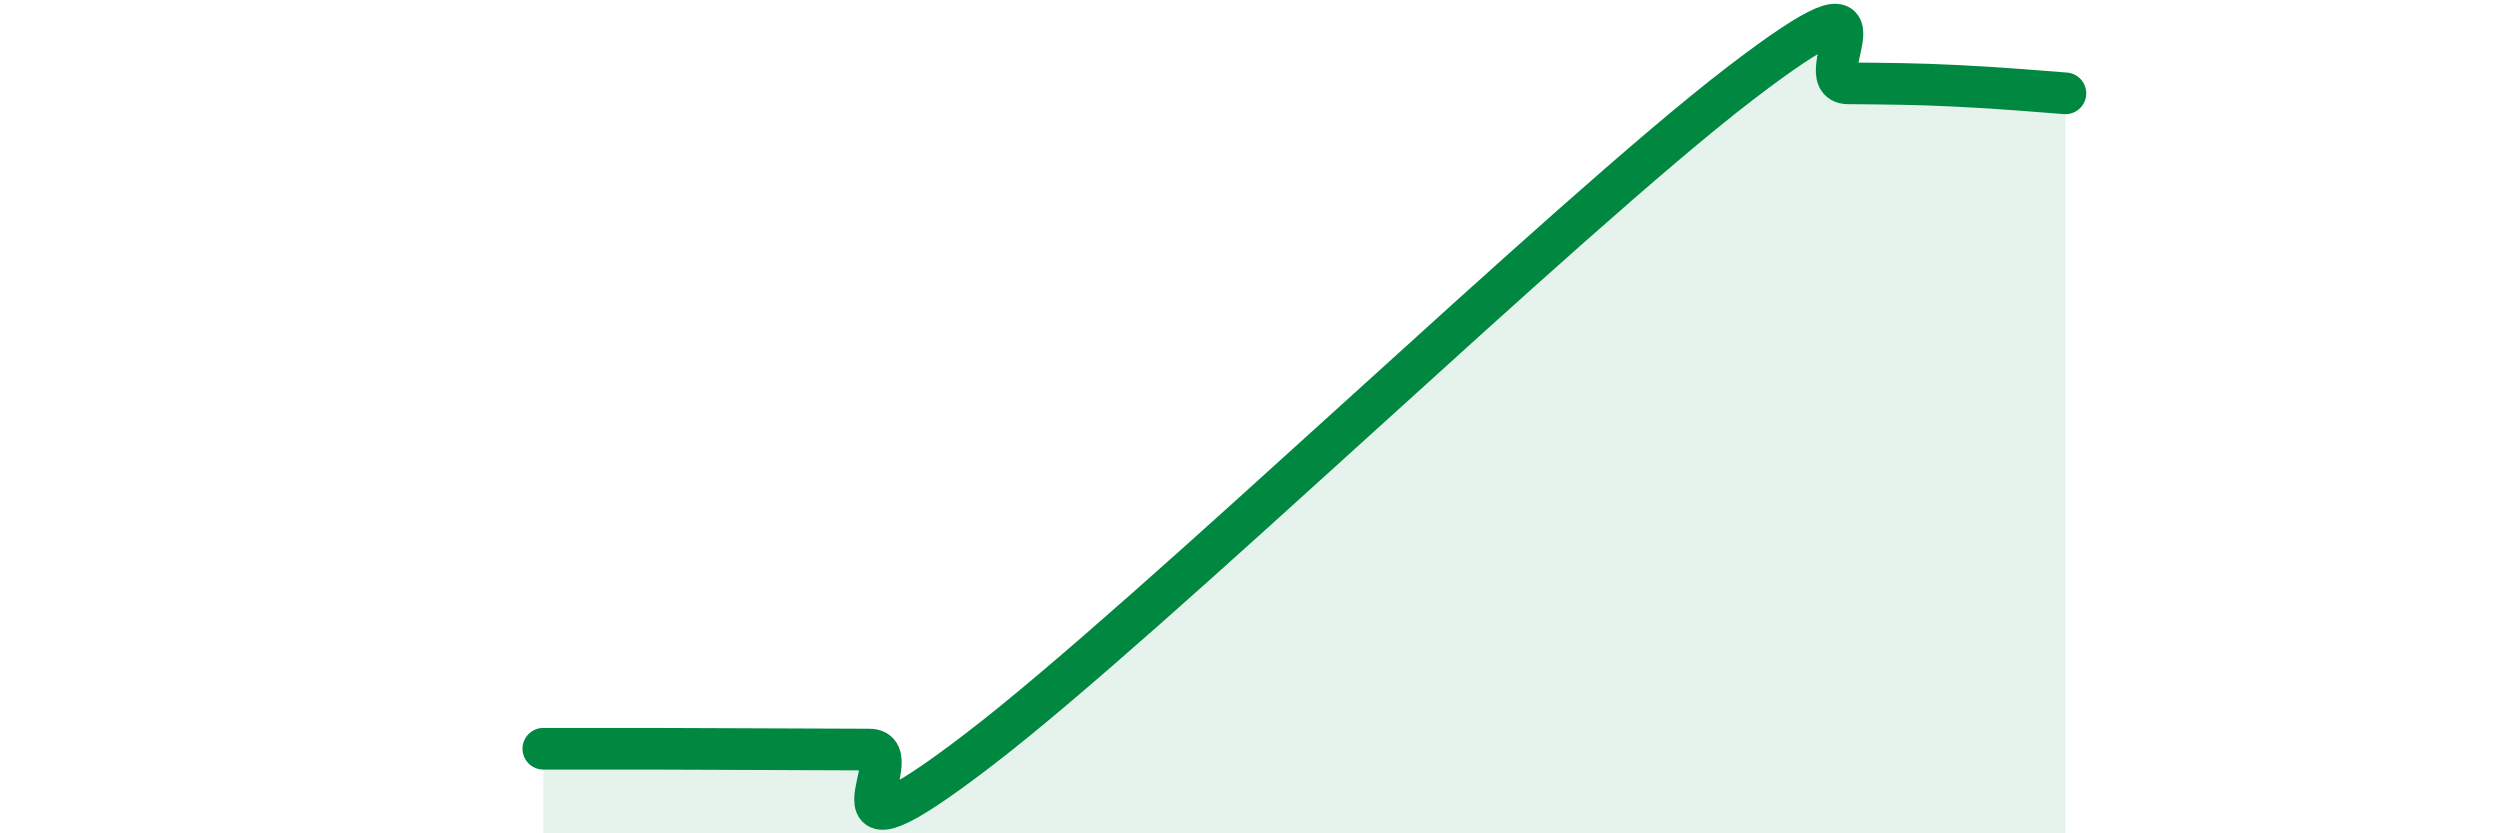
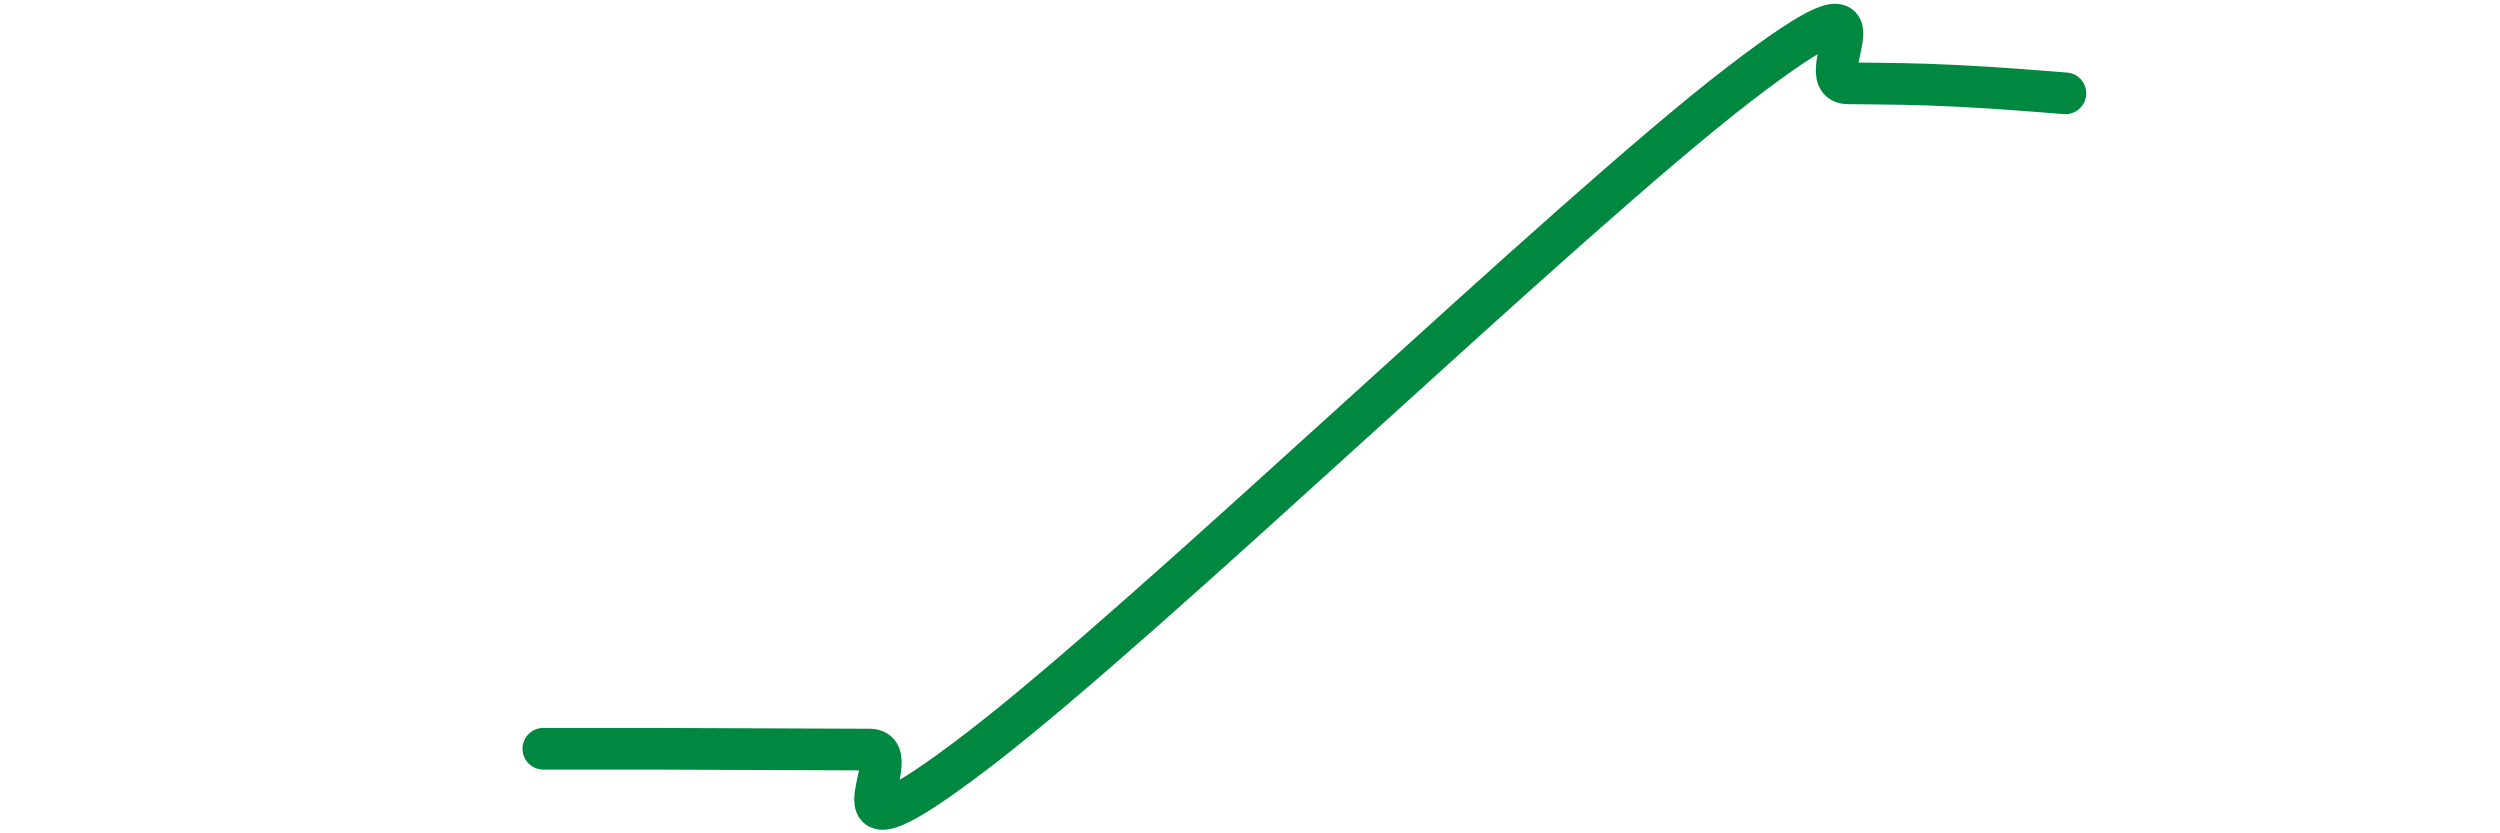
<svg xmlns="http://www.w3.org/2000/svg" width="60" height="20" viewBox="0 0 60 20">
-   <path d="M 13.04,17.97 C 13.56,17.97 14.61,17.97 15.65,17.97 C 16.69,17.97 17.22,17.98 18.26,17.98 C 19.3,17.98 19.83,17.99 20.87,17.99 C 21.91,17.99 19.31,21.19 23.48,18 C 27.65,14.81 37.57,5.22 41.74,2.02 C 45.91,-1.18 43.31,1.99 44.35,2 C 45.39,2.01 45.92,2.01 46.96,2.06 C 48,2.11 49.05,2.2 49.57,2.24L49.57 20L13.04 20Z" fill="#008740" opacity="0.1" stroke-linecap="round" stroke-linejoin="round" />
  <path d="M 13.04,17.97 C 13.56,17.97 14.61,17.97 15.65,17.97 C 16.69,17.97 17.22,17.98 18.26,17.98 C 19.3,17.98 19.83,17.99 20.87,17.99 C 21.91,17.99 19.31,21.19 23.48,18 C 27.65,14.81 37.57,5.22 41.74,2.02 C 45.91,-1.18 43.31,1.99 44.35,2 C 45.39,2.01 45.92,2.01 46.96,2.06 C 48,2.11 49.05,2.2 49.57,2.24" stroke="#008740" stroke-width="1" fill="none" stroke-linecap="round" stroke-linejoin="round" />
</svg>